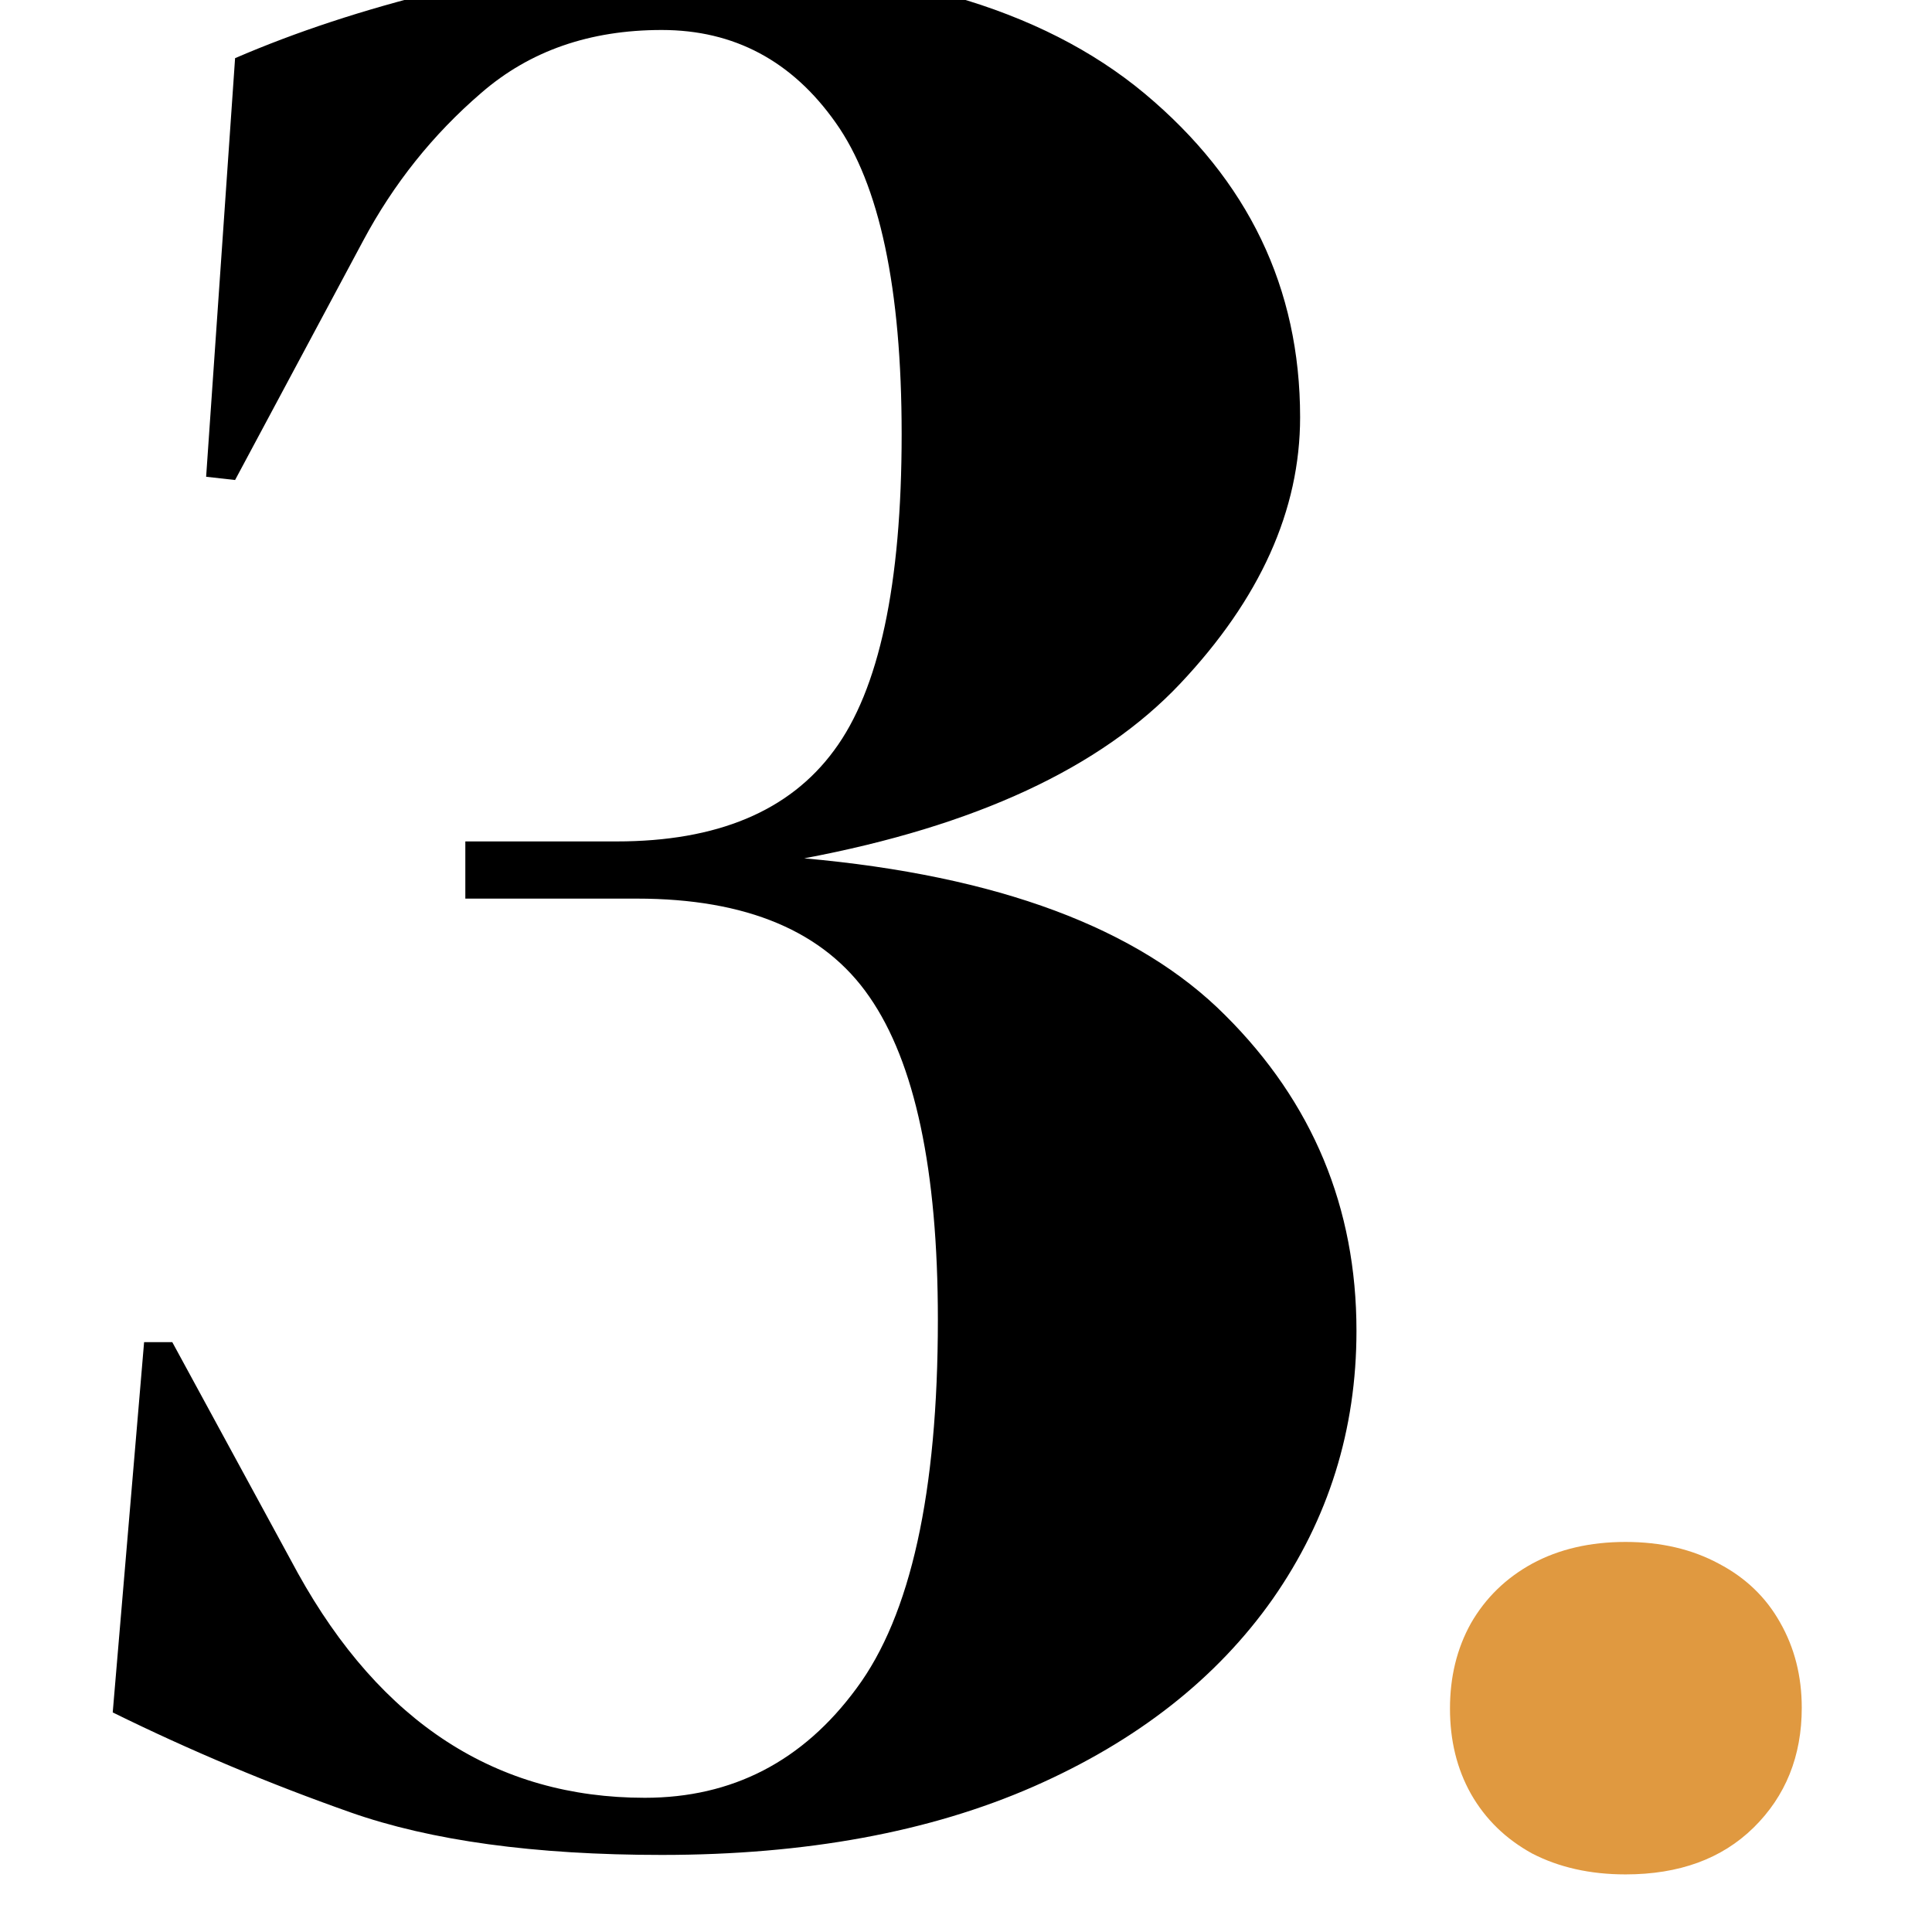
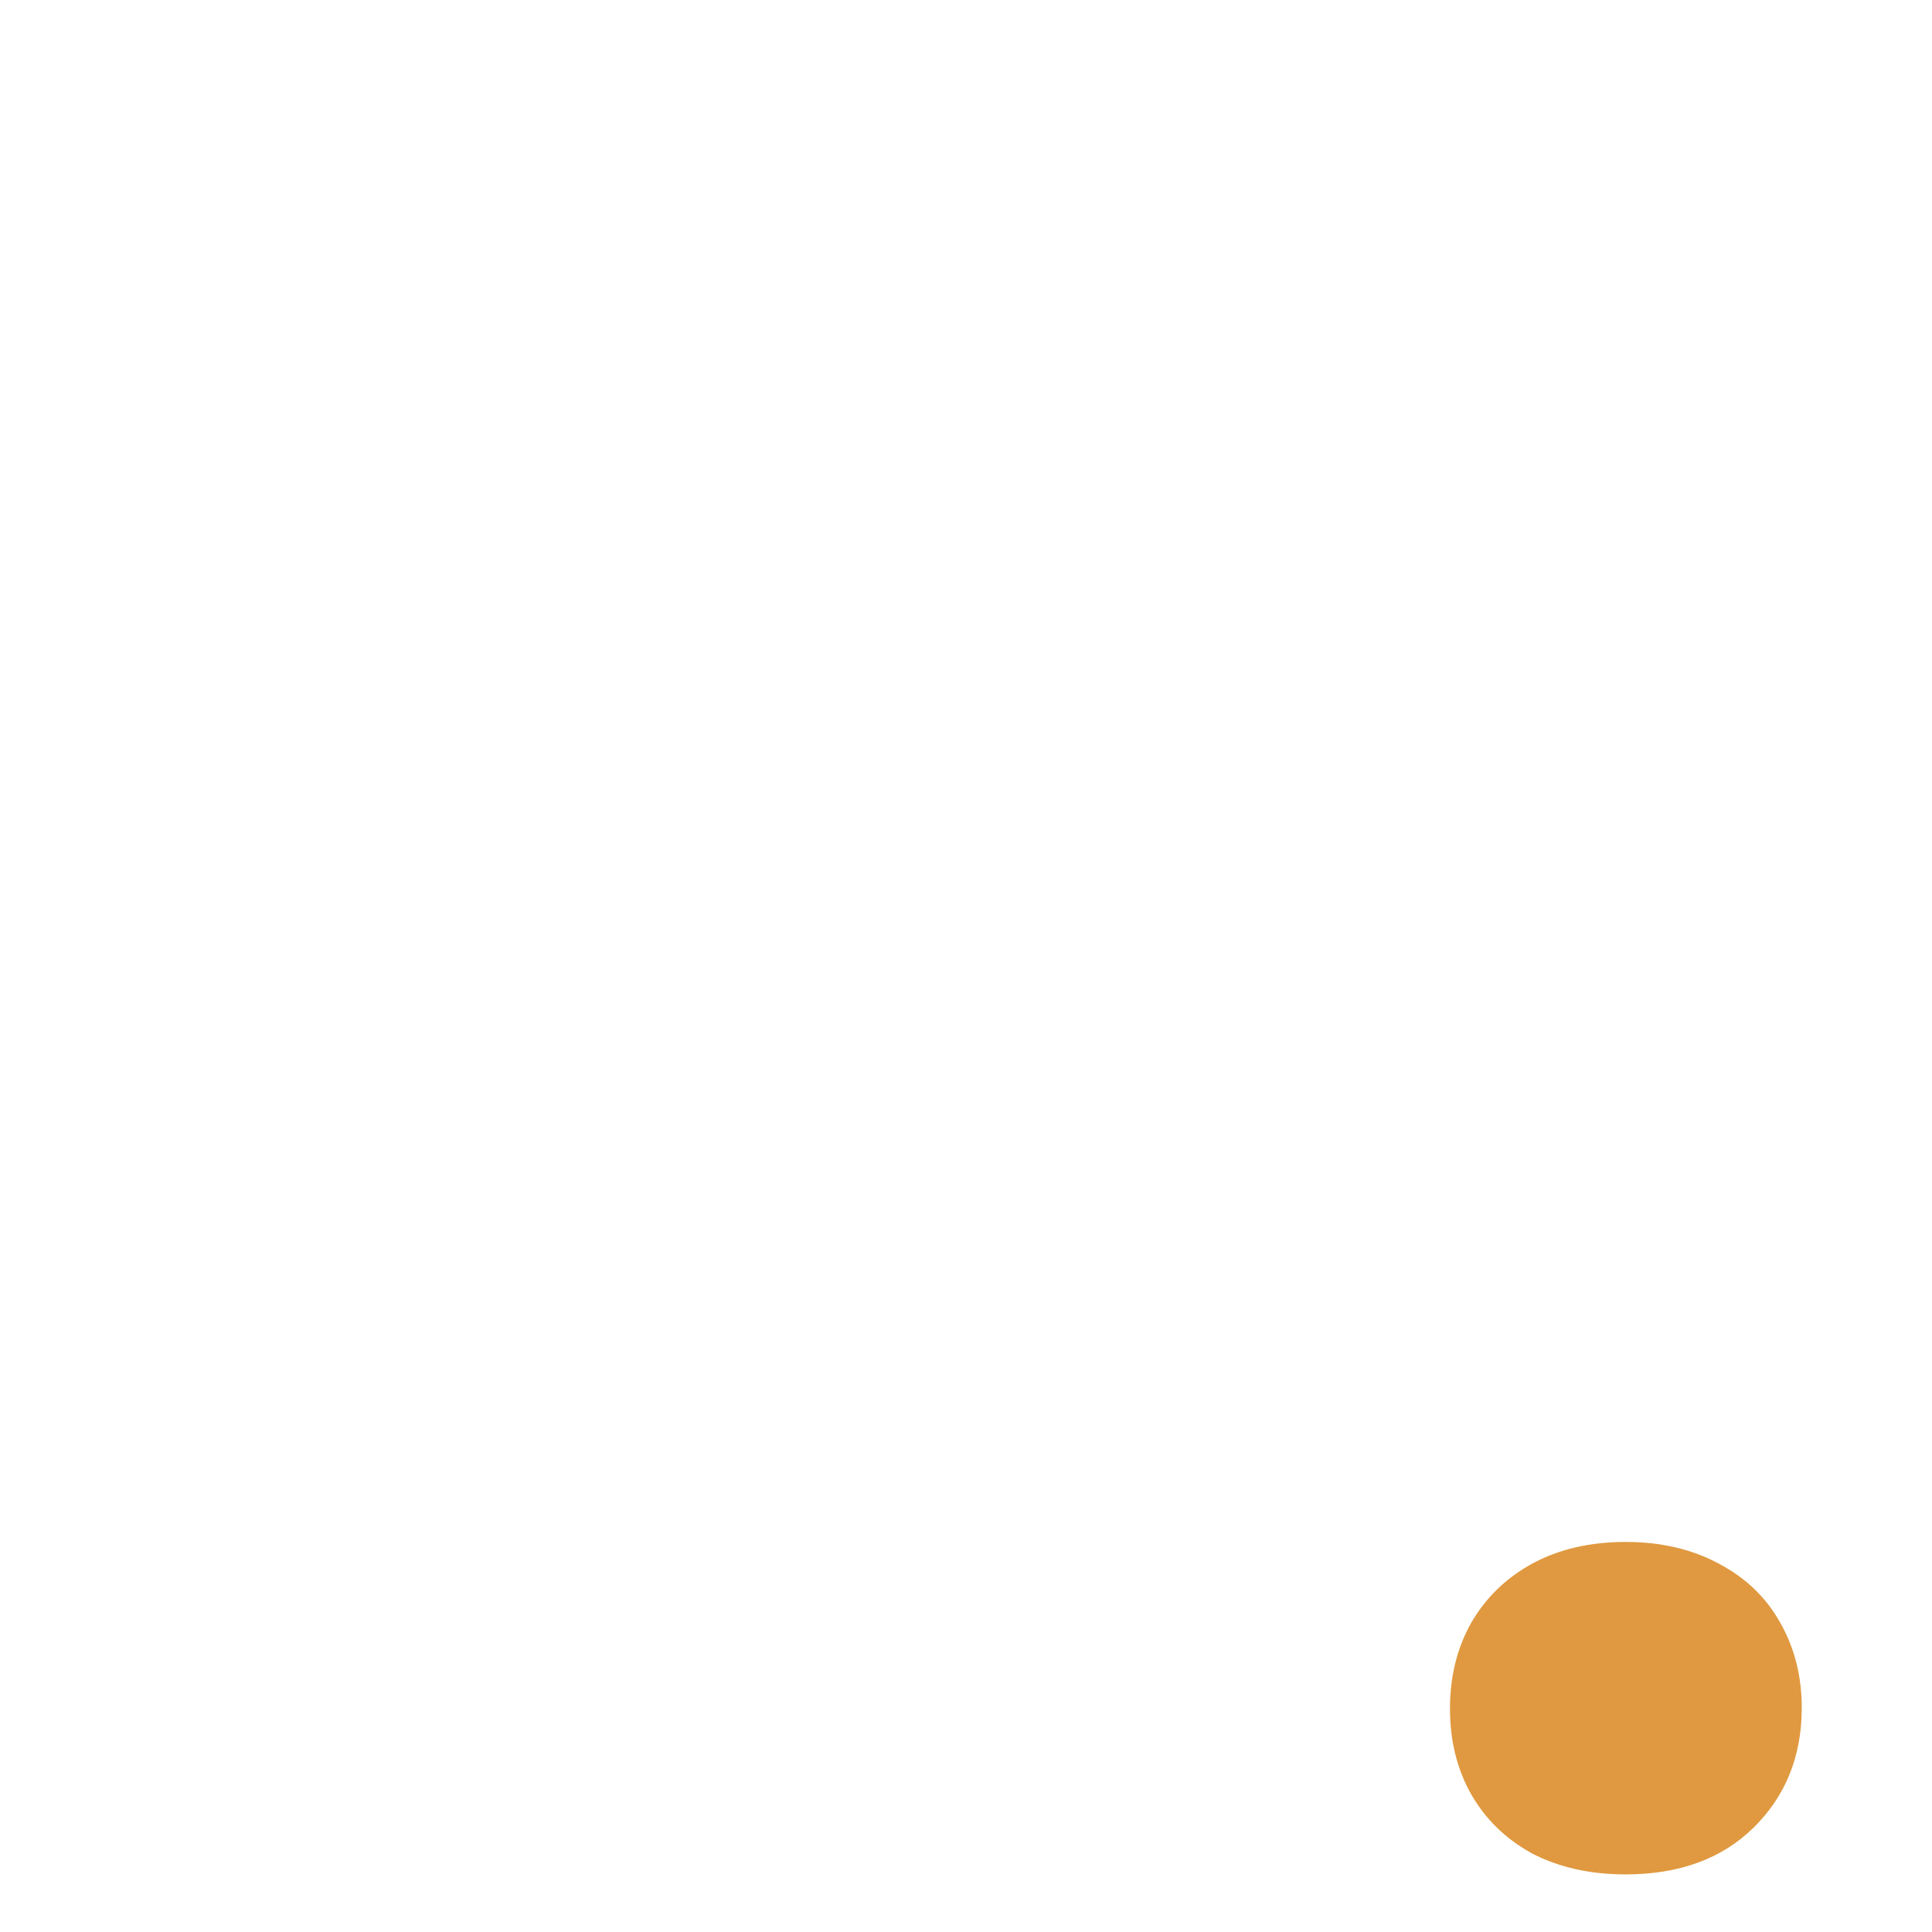
<svg xmlns="http://www.w3.org/2000/svg" width="50" zoomAndPan="magnify" viewBox="0 0 37.5 37.5" height="50" preserveAspectRatio="xMidYMid meet" version="1.0">
  <defs>
    <g />
  </defs>
  <g fill="#000000" fill-opacity="1">
    <g transform="translate(-1.187, 35.176)">
      <g>
-         <path d="M 14.031 0.828 C 11.562 0.828 9.547 0.551 7.984 0 C 6.422 -0.551 4.883 -1.195 3.375 -1.938 L 3.984 -9.125 L 4.531 -9.125 L 6.969 -4.641 C 8.582 -1.734 10.828 -0.281 13.703 -0.281 C 15.398 -0.281 16.77 -0.988 17.812 -2.406 C 18.863 -3.82 19.391 -6.207 19.391 -9.562 C 19.391 -12.469 18.945 -14.555 18.062 -15.828 C 17.188 -17.098 15.68 -17.734 13.547 -17.734 L 10.219 -17.734 L 10.219 -18.844 L 13.156 -18.844 C 15.102 -18.844 16.508 -19.43 17.375 -20.609 C 18.25 -21.785 18.688 -23.832 18.688 -26.75 C 18.688 -29.582 18.258 -31.598 17.406 -32.797 C 16.562 -33.992 15.438 -34.594 14.031 -34.594 C 12.633 -34.594 11.469 -34.188 10.531 -33.375 C 9.594 -32.57 8.828 -31.613 8.234 -30.5 L 5.75 -25.859 L 5.188 -25.922 L 5.75 -34.047 C 6.926 -34.555 8.238 -34.988 9.688 -35.344 C 11.145 -35.695 12.781 -35.875 14.594 -35.875 C 18.457 -35.875 21.395 -35.035 23.406 -33.359 C 25.414 -31.68 26.422 -29.586 26.422 -27.078 C 26.422 -25.273 25.645 -23.551 24.094 -21.906 C 22.551 -20.27 20.117 -19.141 16.797 -18.516 C 20.555 -18.18 23.281 -17.164 24.969 -15.469 C 26.664 -13.781 27.516 -11.738 27.516 -9.344 C 27.516 -7.426 26.973 -5.691 25.891 -4.141 C 24.805 -2.598 23.258 -1.383 21.25 -0.5 C 19.238 0.383 16.832 0.828 14.031 0.828 Z M 14.031 0.828 " />
-       </g>
+         </g>
    </g>
  </g>
  <g fill="#e09940" fill-opacity="1">
    <g transform="translate(26.113, 36.21)">
      <g>
        <path d="M 5.438 0.172 C 4.75 0.172 4.145 0.035 3.625 -0.234 C 3.113 -0.516 2.719 -0.898 2.438 -1.391 C 2.164 -1.879 2.031 -2.43 2.031 -3.047 C 2.031 -3.66 2.164 -4.211 2.438 -4.703 C 2.719 -5.191 3.113 -5.578 3.625 -5.859 C 4.145 -6.141 4.75 -6.281 5.438 -6.281 C 6.125 -6.281 6.727 -6.141 7.25 -5.859 C 7.77 -5.586 8.164 -5.207 8.438 -4.719 C 8.719 -4.227 8.859 -3.676 8.859 -3.062 C 8.859 -2.125 8.547 -1.348 7.922 -0.734 C 7.305 -0.129 6.477 0.172 5.438 0.172 Z M 5.438 0.172 " />
      </g>
    </g>
  </g>
</svg>